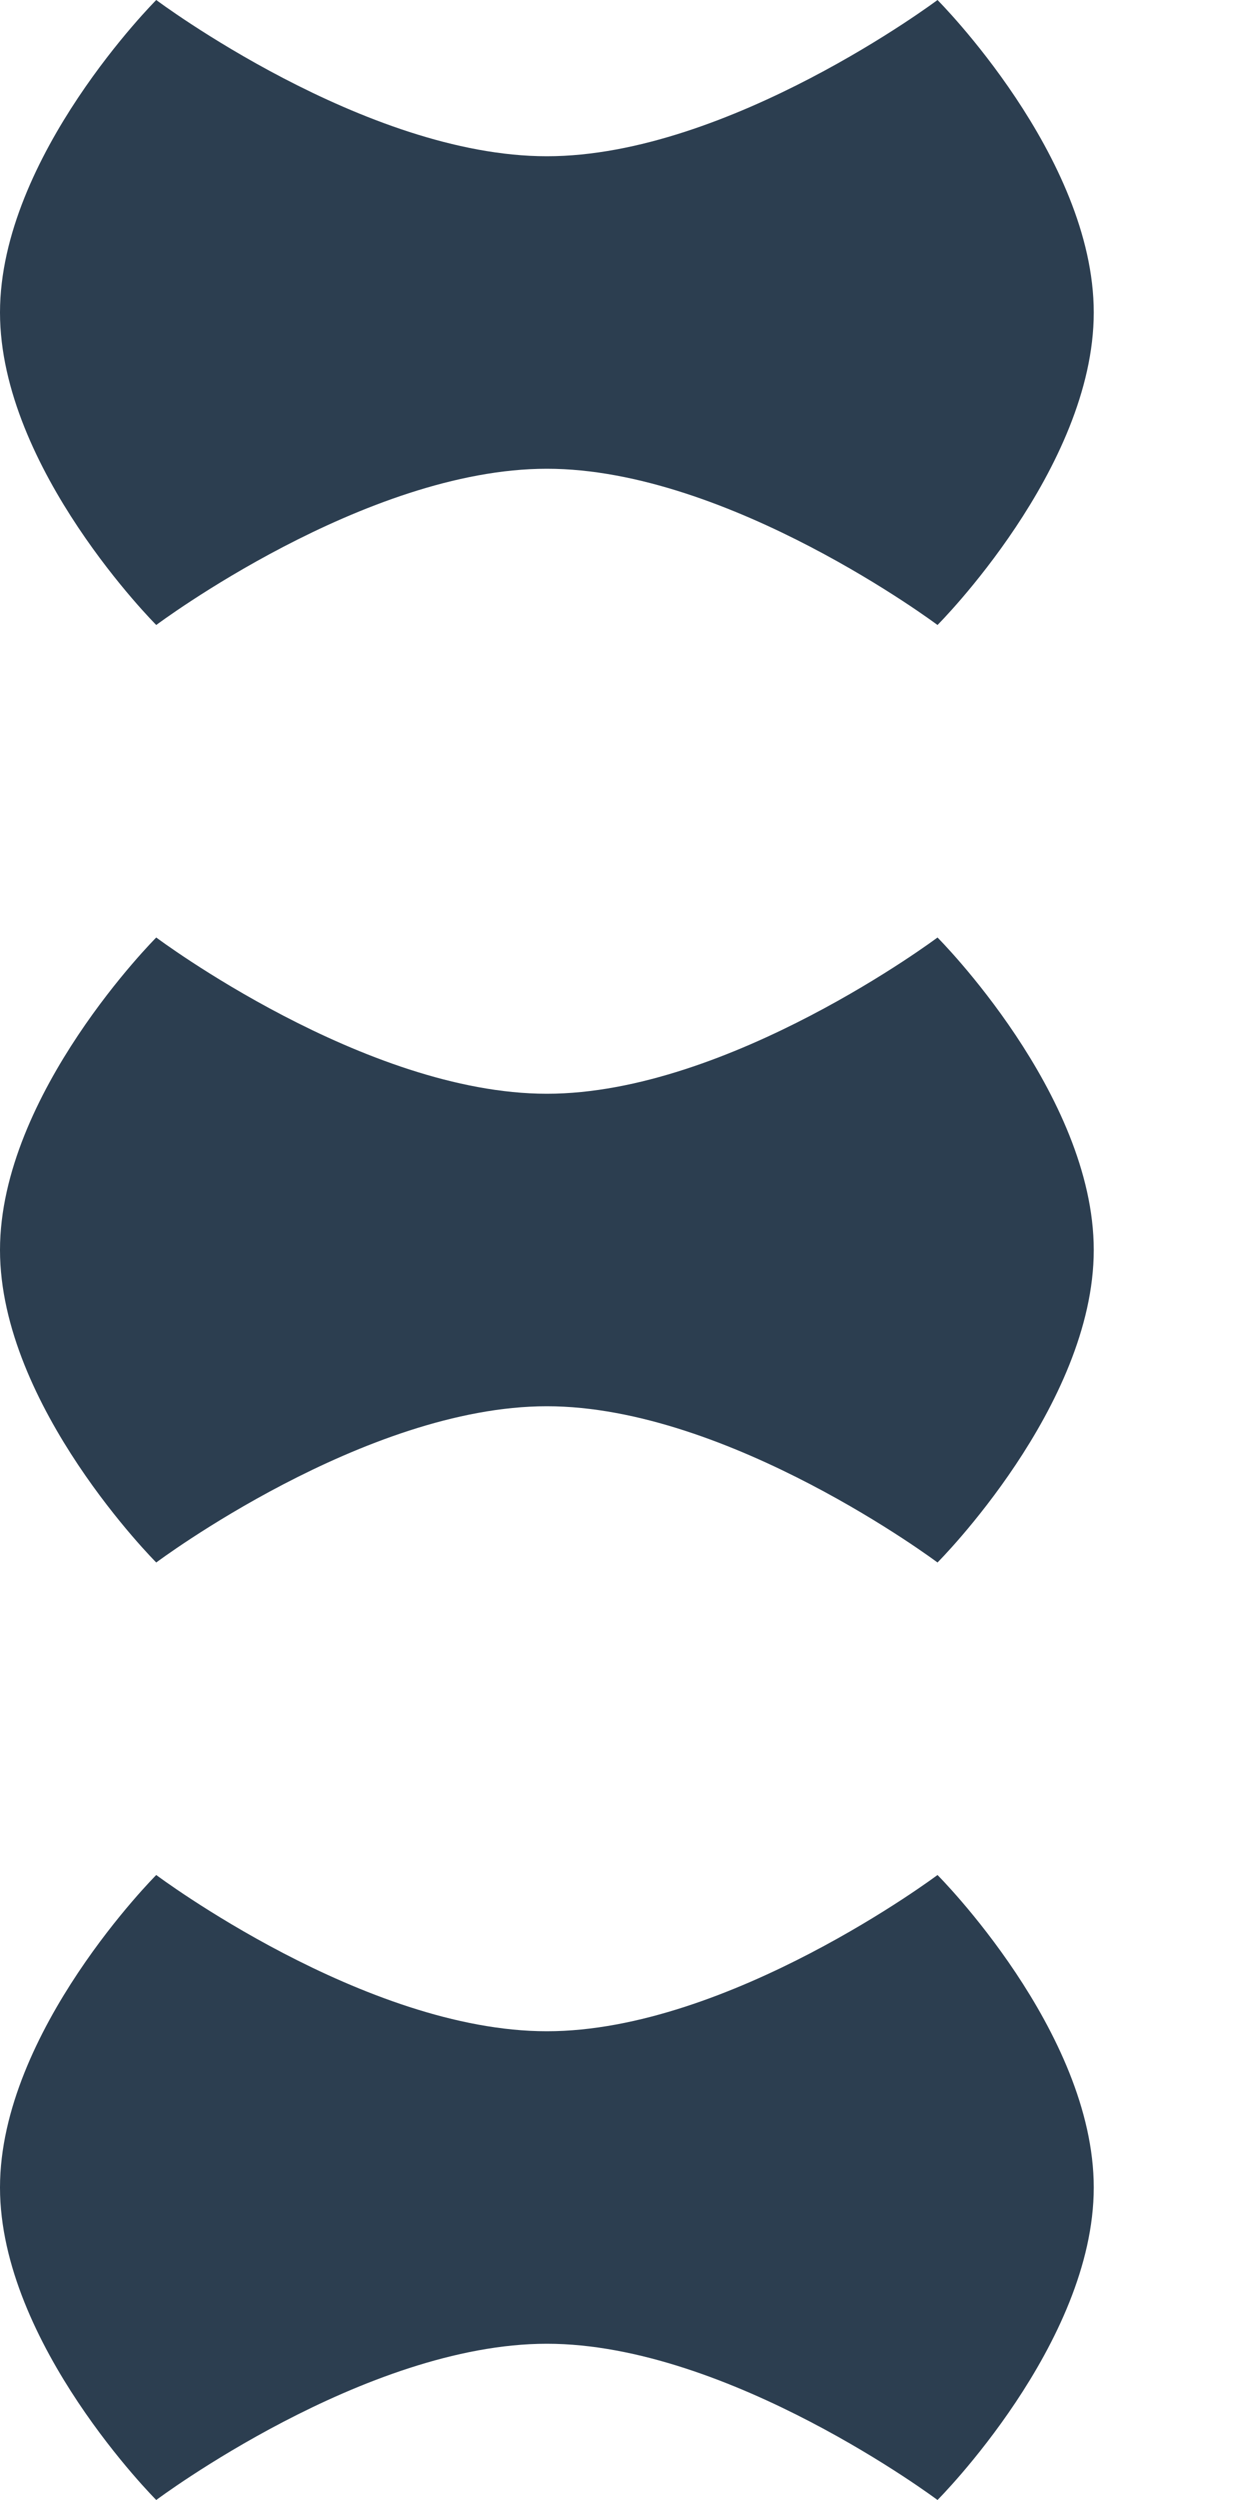
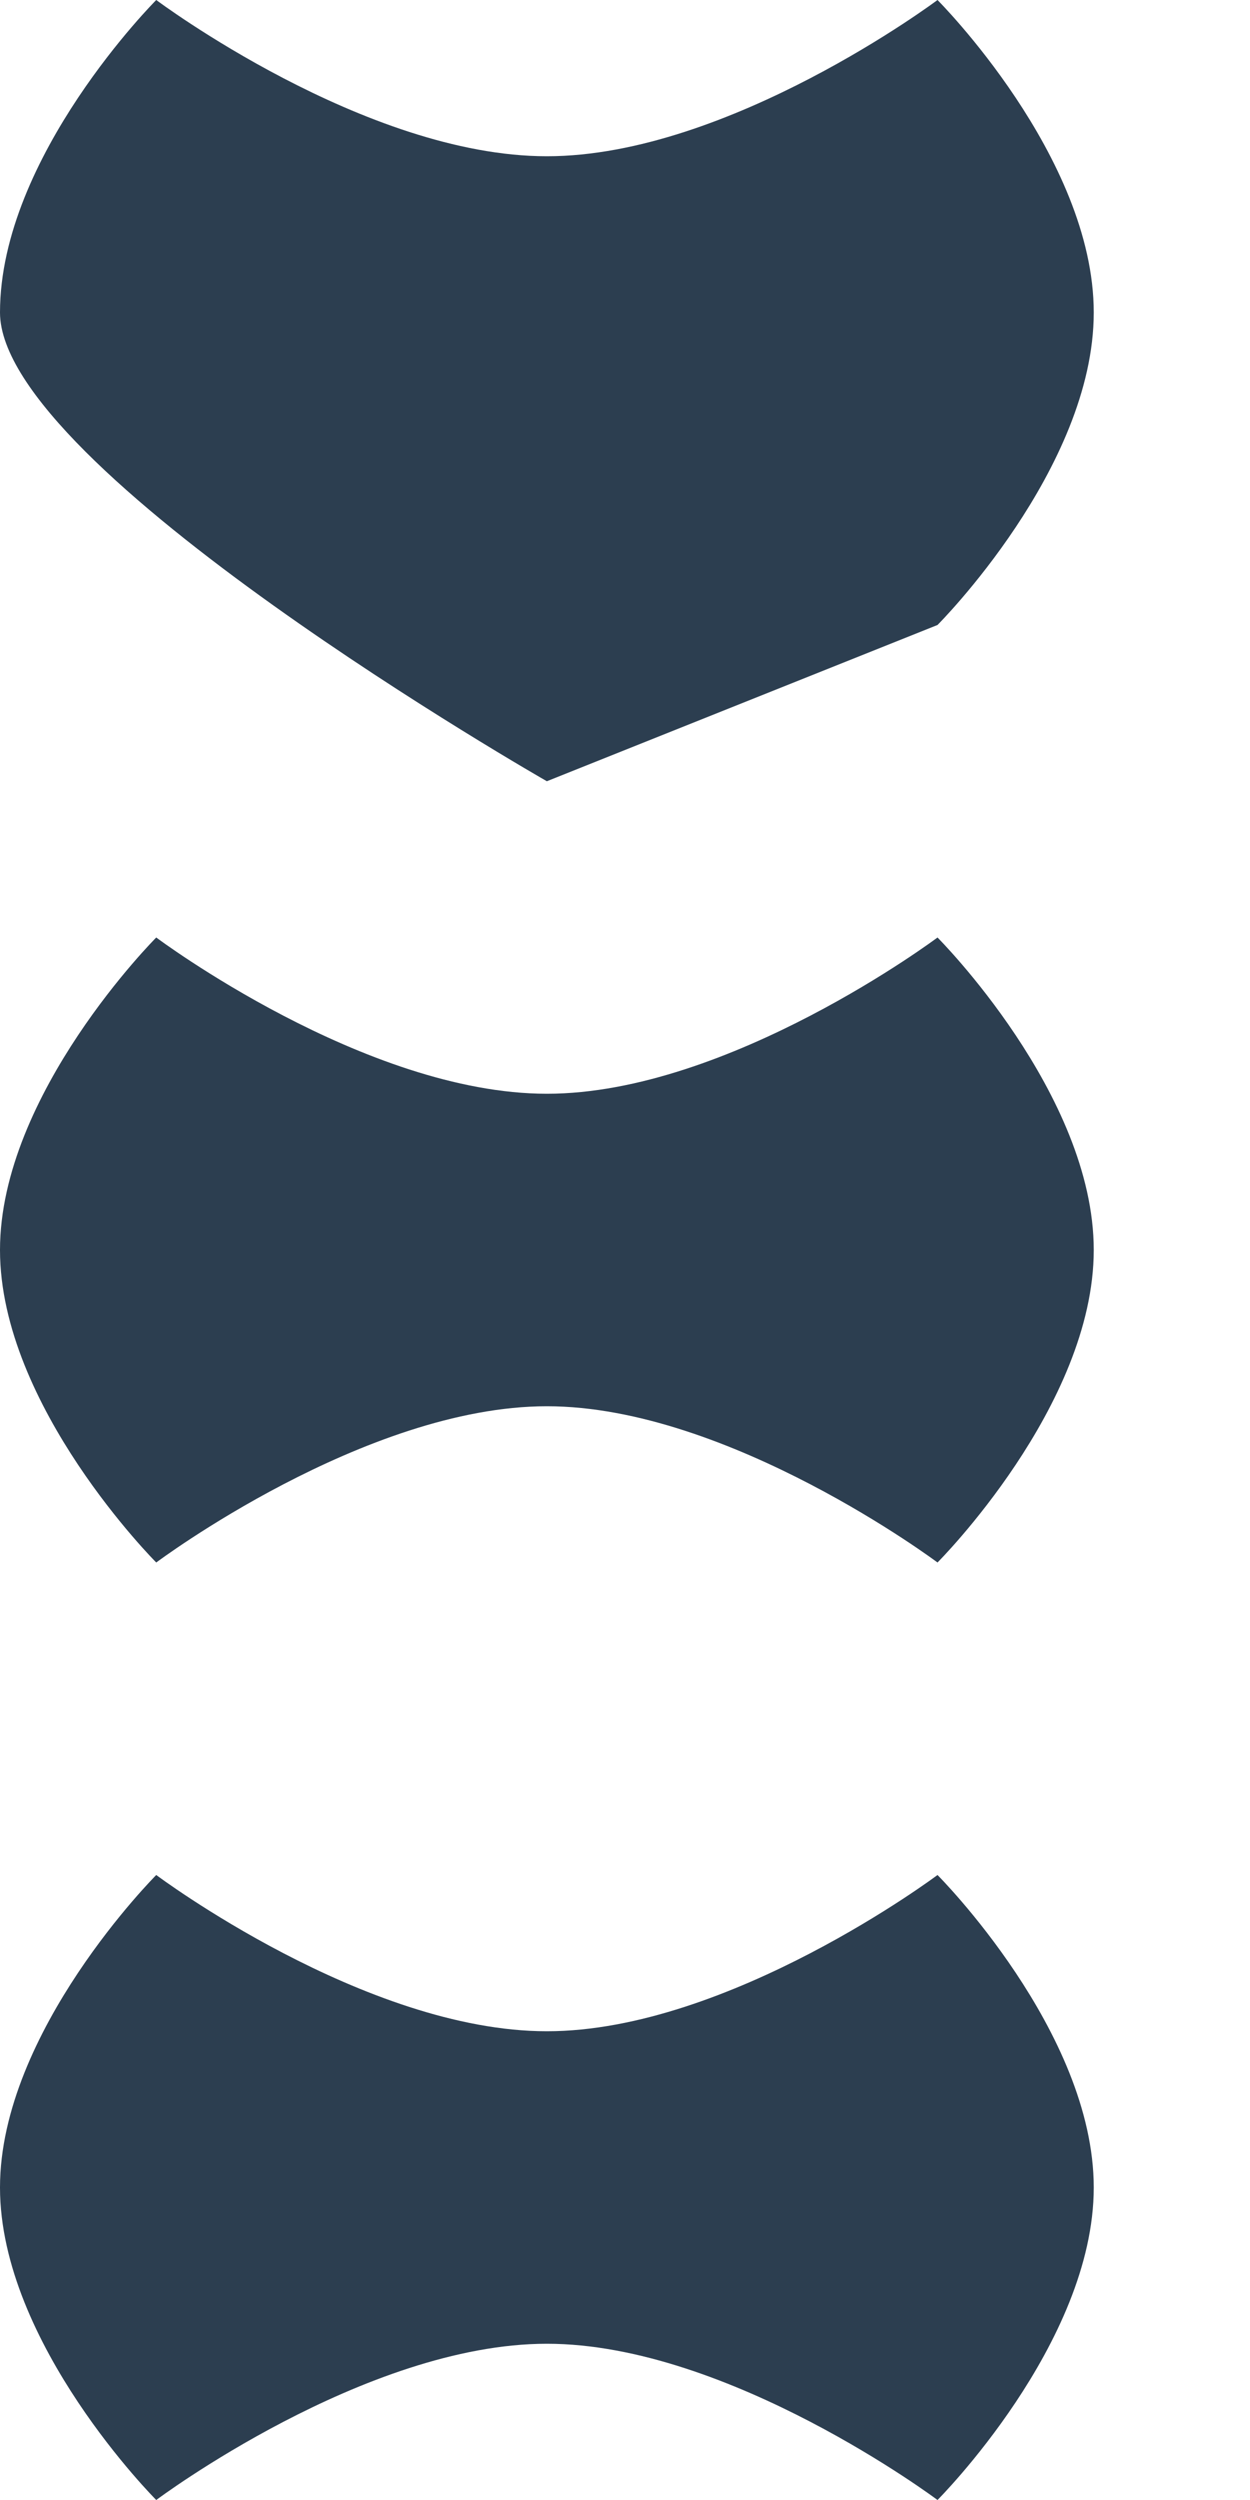
<svg xmlns="http://www.w3.org/2000/svg" viewBox="0 0 256 512" fill="#2c3e50">
-   <path d="M192 320c0 0-42.7-32-80-32s-80 32-80 32S0 288 0 256s32-64 32-64s42.7 32 80 32s80-32 80-32s32 32 32 64s-32 64-32 64zm0-192c0 0-42.7-32-80-32s-80 32-80 32S0 96 0 64s32-64 32-64s42.7 32 80 32s80-32 80-32s32 32 32 64s-32 64-32 64zm0 384c0 0-42.7-32-80-32s-80 32-80 32S0 480 0 448s32-64 32-64s42.7 32 80 32s80-32 80-32s32 32 32 64s-32 64-32 64z" />
+   <path d="M192 320c0 0-42.7-32-80-32s-80 32-80 32S0 288 0 256s32-64 32-64s42.7 32 80 32s80-32 80-32s32 32 32 64s-32 64-32 64zm0-192s-80 32-80 32S0 96 0 64s32-64 32-64s42.7 32 80 32s80-32 80-32s32 32 32 64s-32 64-32 64zm0 384c0 0-42.7-32-80-32s-80 32-80 32S0 480 0 448s32-64 32-64s42.7 32 80 32s80-32 80-32s32 32 32 64s-32 64-32 64z" />
</svg>